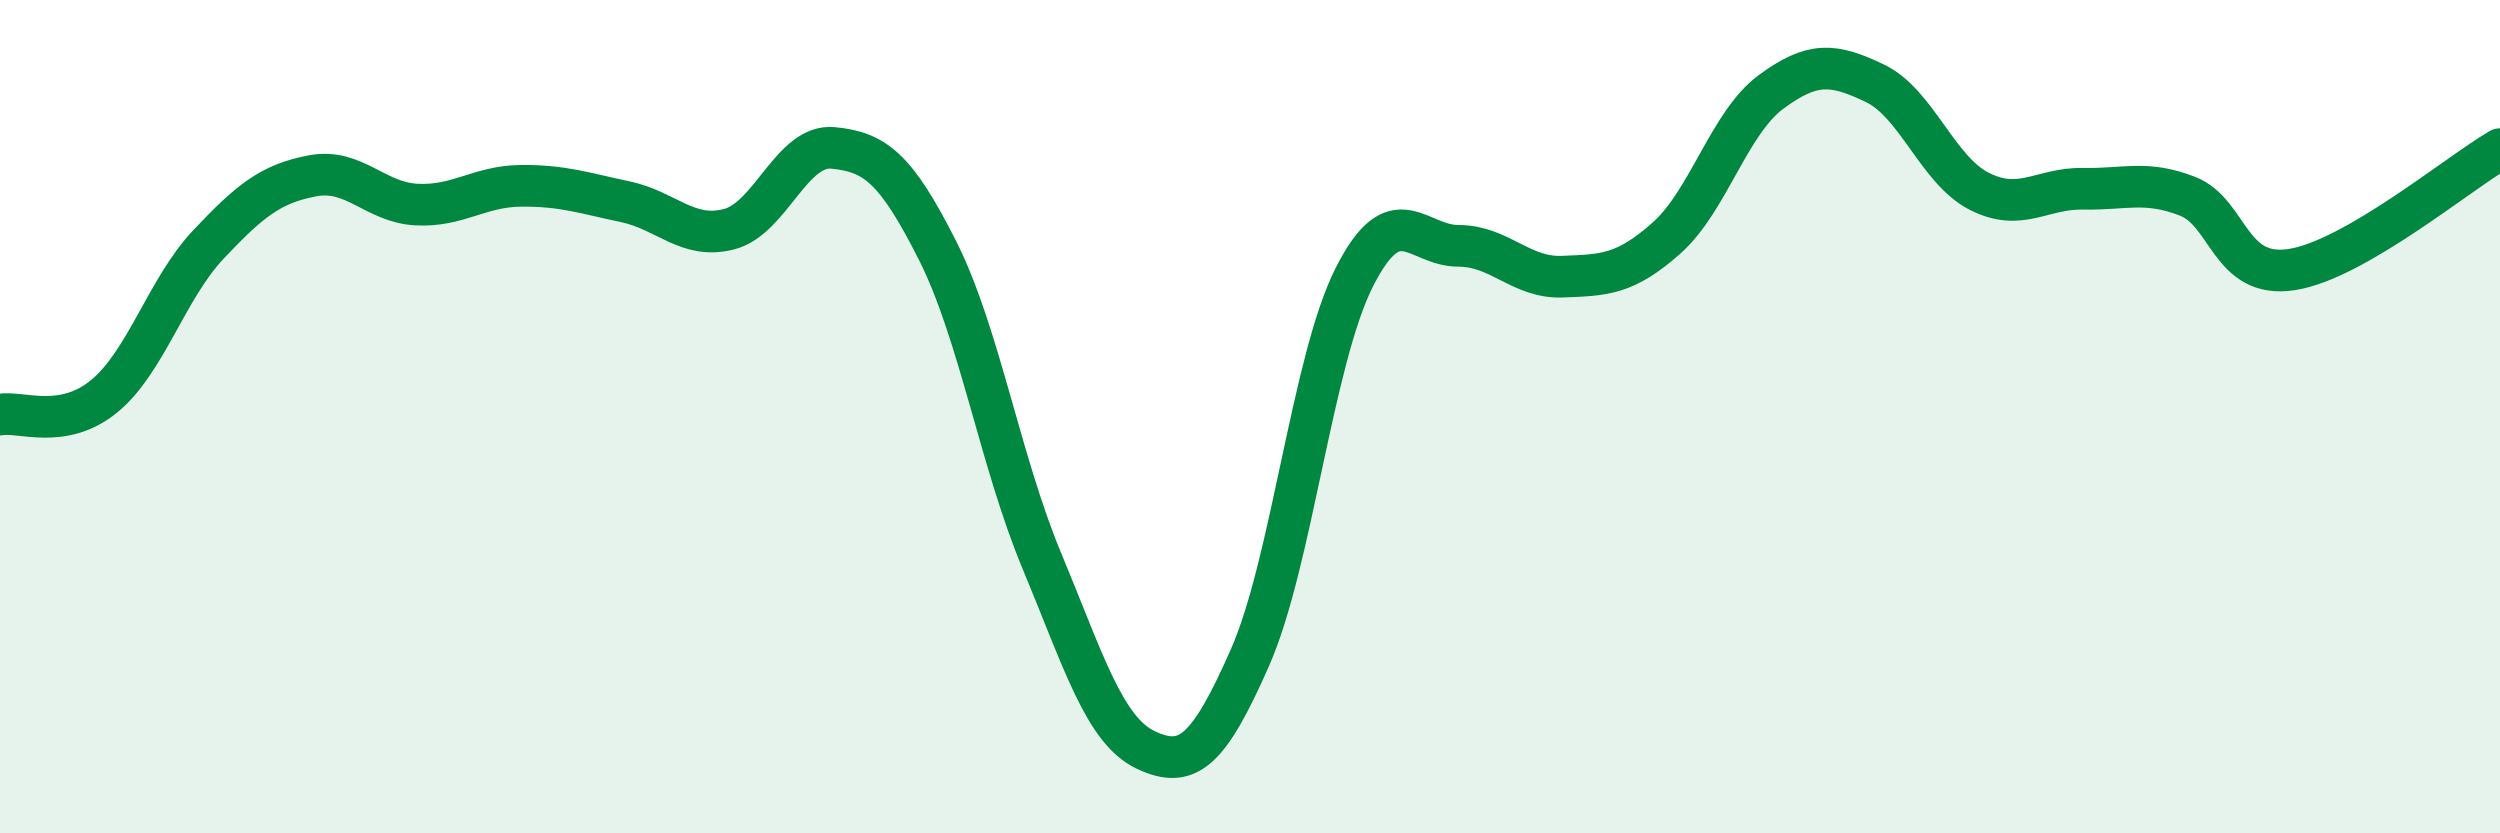
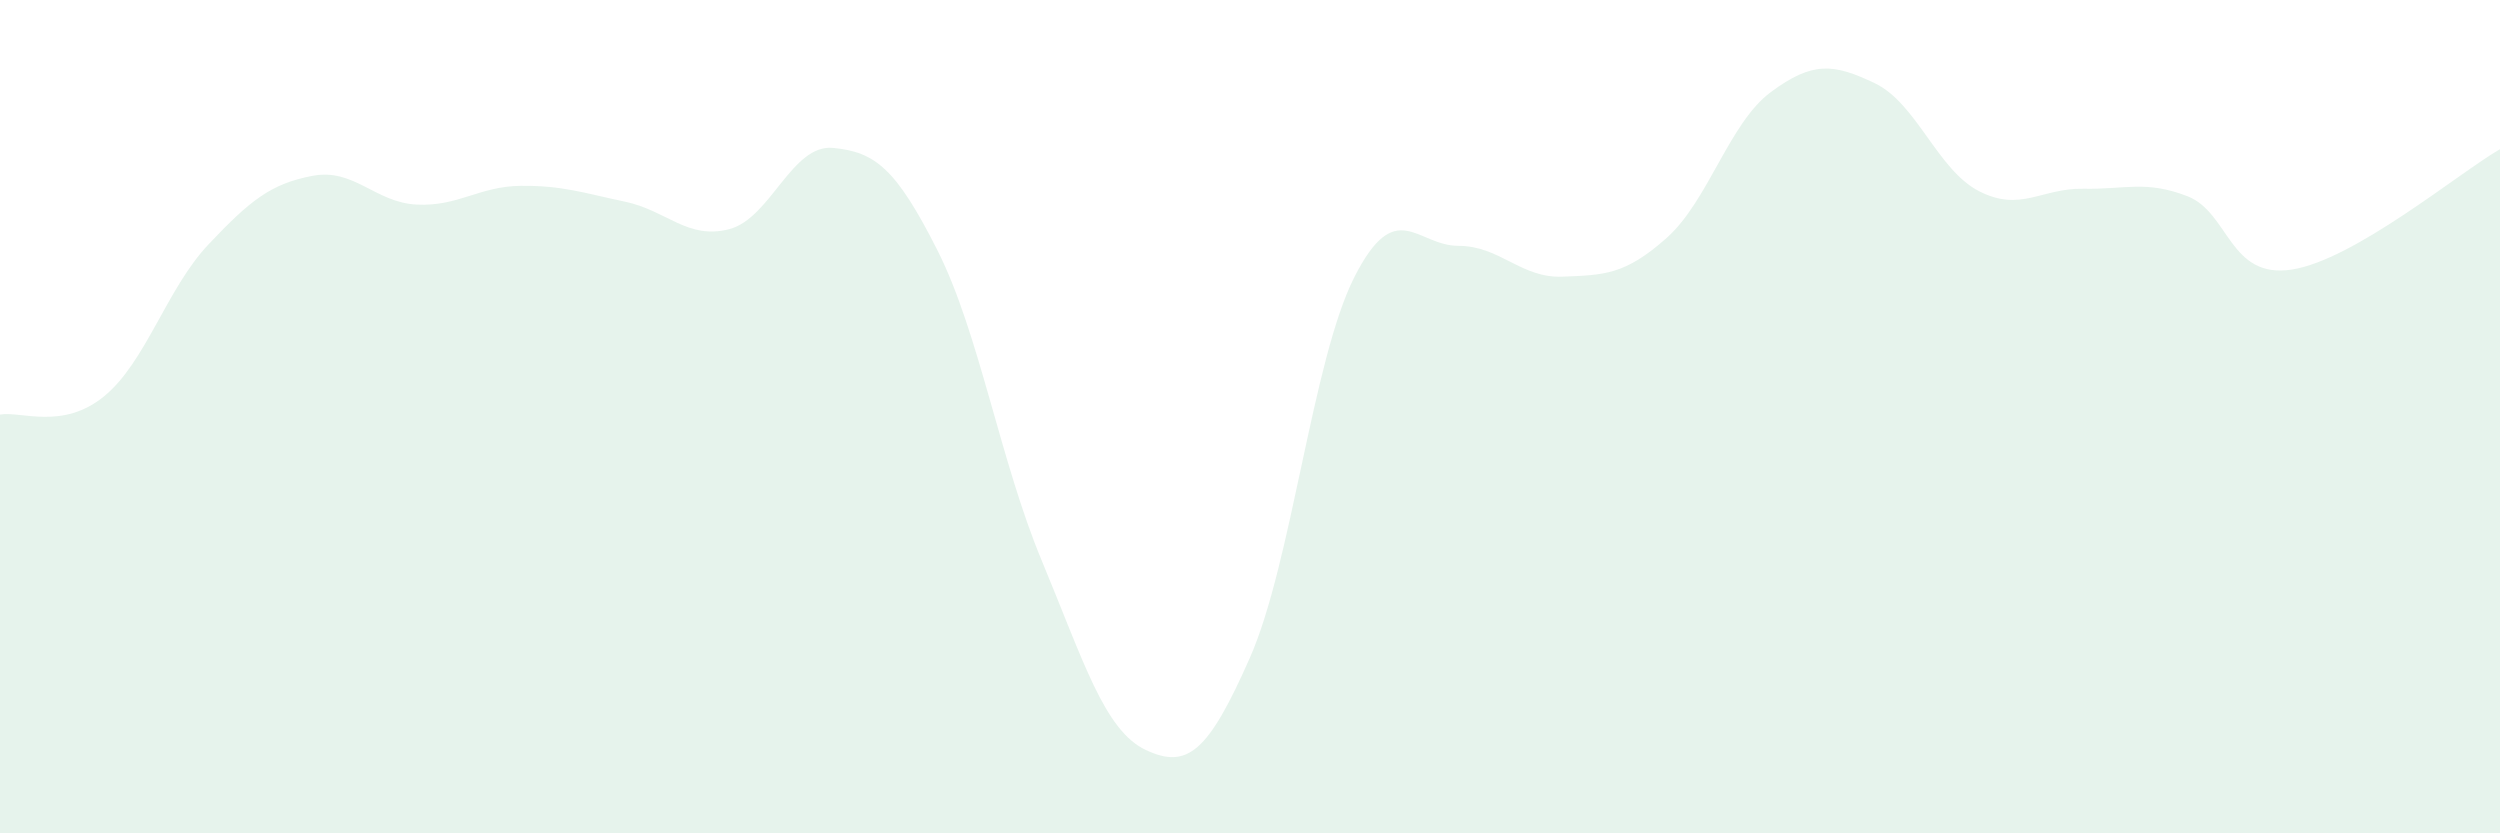
<svg xmlns="http://www.w3.org/2000/svg" width="60" height="20" viewBox="0 0 60 20">
  <path d="M 0,9.95 C 0.5,9.86 1.5,10.33 2.5,9.51 C 3.5,8.69 4,6.93 5,5.87 C 6,4.81 6.5,4.41 7.5,4.22 C 8.5,4.03 9,4.86 10,4.91 C 11,4.96 11.5,4.47 12.5,4.46 C 13.5,4.45 14,4.63 15,4.84 C 16,5.05 16.5,5.76 17.5,5.5 C 18.5,5.24 19,3.45 20,3.55 C 21,3.65 21.5,4.03 22.5,6.01 C 23.5,7.99 24,11.05 25,13.45 C 26,15.85 26.5,17.53 27.5,18 C 28.5,18.47 29,18.05 30,15.78 C 31,13.51 31.5,8.64 32.5,6.66 C 33.5,4.68 34,5.9 35,5.9 C 36,5.9 36.5,6.68 37.5,6.64 C 38.5,6.6 39,6.6 40,5.71 C 41,4.82 41.5,2.95 42.5,2.21 C 43.5,1.47 44,1.52 45,2 C 46,2.48 46.5,4.08 47.5,4.59 C 48.5,5.1 49,4.51 50,4.53 C 51,4.55 51.5,4.32 52.5,4.71 C 53.5,5.1 53.5,6.7 55,6.47 C 56.5,6.24 59,4.16 60,3.58L60 20L0 20Z" fill="#008740" opacity="0.1" stroke-linecap="round" stroke-linejoin="round" />
-   <path d="M 0,9.95 C 0.5,9.86 1.5,10.33 2.5,9.51 C 3.5,8.69 4,6.93 5,5.87 C 6,4.81 6.5,4.41 7.5,4.22 C 8.5,4.03 9,4.86 10,4.91 C 11,4.96 11.5,4.47 12.5,4.46 C 13.5,4.45 14,4.63 15,4.84 C 16,5.05 16.5,5.76 17.5,5.5 C 18.5,5.24 19,3.45 20,3.55 C 21,3.65 21.5,4.03 22.5,6.01 C 23.5,7.99 24,11.05 25,13.45 C 26,15.85 26.5,17.53 27.5,18 C 28.5,18.47 29,18.05 30,15.78 C 31,13.51 31.5,8.64 32.5,6.66 C 33.5,4.68 34,5.9 35,5.9 C 36,5.9 36.5,6.68 37.5,6.64 C 38.5,6.6 39,6.6 40,5.71 C 41,4.82 41.5,2.95 42.5,2.21 C 43.5,1.47 44,1.52 45,2 C 46,2.48 46.5,4.08 47.5,4.59 C 48.5,5.1 49,4.51 50,4.53 C 51,4.55 51.5,4.32 52.5,4.71 C 53.5,5.1 53.5,6.7 55,6.47 C 56.5,6.24 59,4.16 60,3.58" stroke="#008740" stroke-width="1" fill="none" stroke-linecap="round" stroke-linejoin="round" />
</svg>